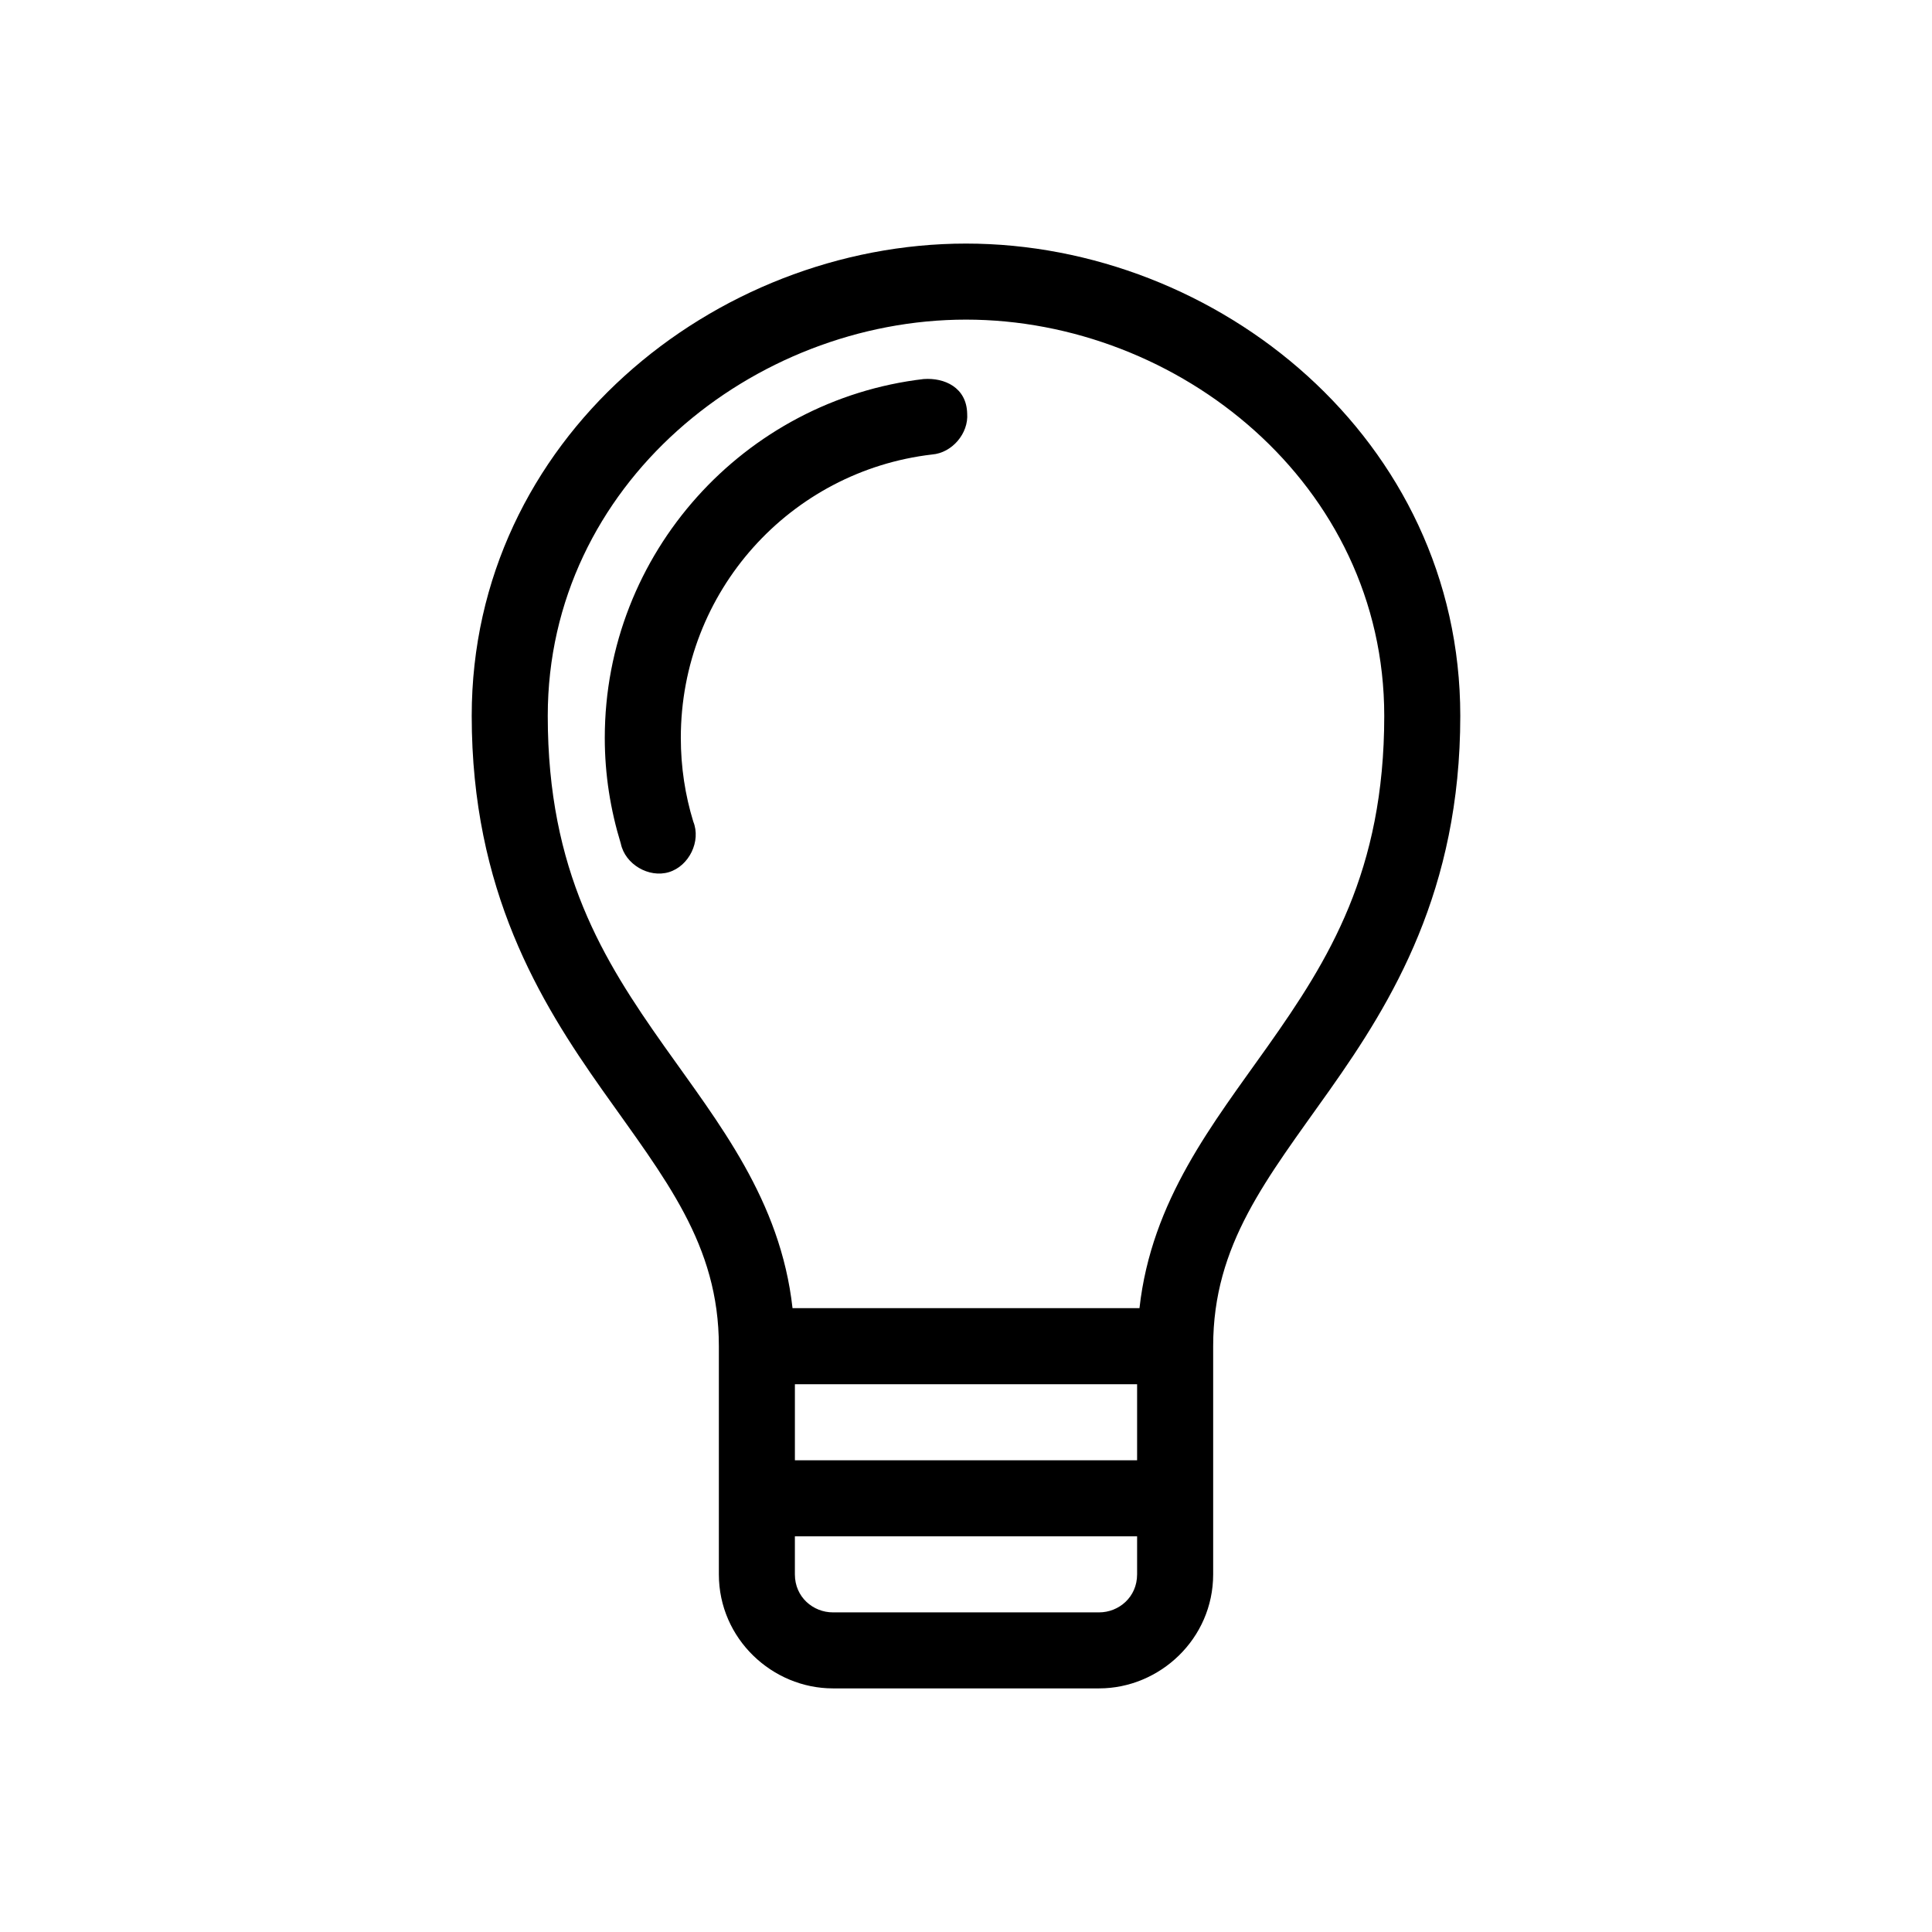
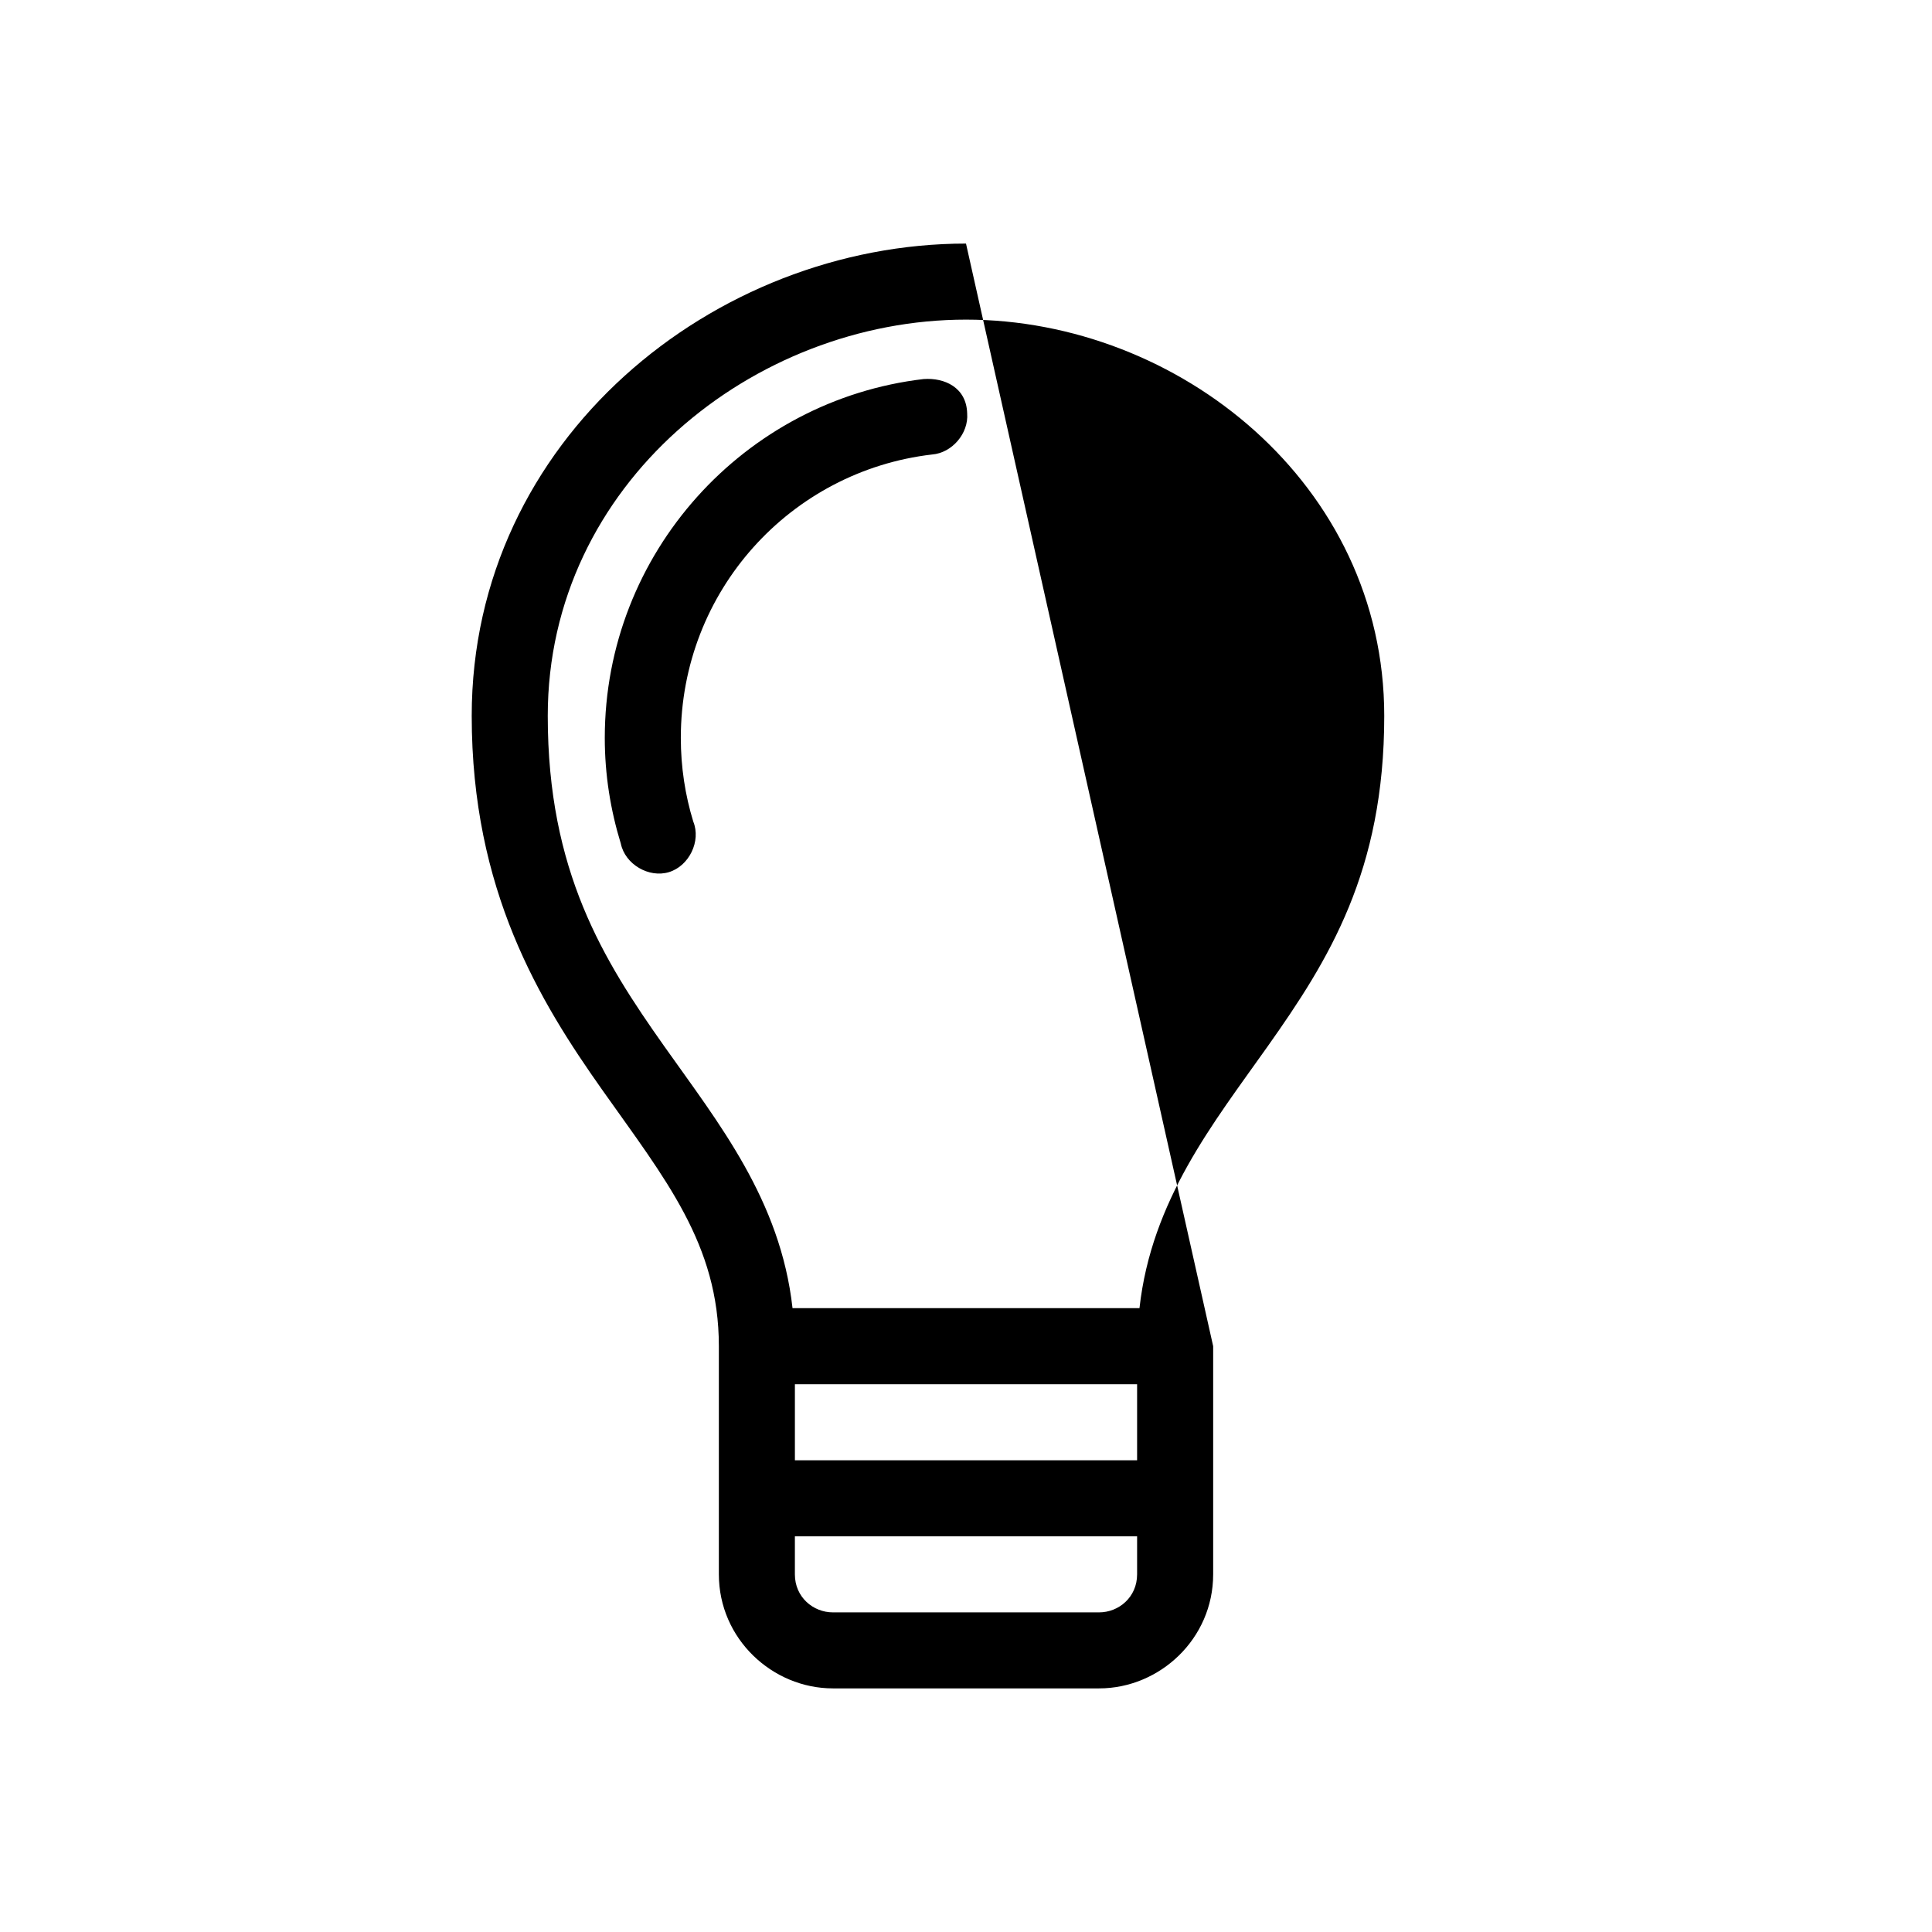
<svg xmlns="http://www.w3.org/2000/svg" fill="#000000" width="800px" height="800px" version="1.1" viewBox="144 144 512 512">
-   <path d="m400 208.55c-66.652 0-130.99 51.816-130.99 125.16 0 46.254 18.004 75.652 34.637 99.188 16.633 23.535 30.859 40.828 30.859 67.855v60.457c0 17.102 14.18 30.23 30.23 30.23h70.535c16.051 0 30.23-13.129 30.23-30.23v-60.457c0-27.031 14.227-44.32 30.859-67.855 16.625-23.535 34.629-52.934 34.629-99.188 0-73.348-64.336-125.16-130.99-125.16zm0 20.152c56.23 0 110.84 43.516 110.84 105.01 0 41.227-14.742 64.734-30.859 87.535-14.473 20.477-30.809 40.746-34.008 69.43h-91.945c-3.199-28.688-19.535-48.953-34.008-69.43-16.117-22.801-30.859-46.309-30.859-87.535 0-61.496 54.609-105.01 110.84-105.01zm-11.18 15.742c-47.57 5.551-84.547 46.141-84.547 95.098 0 9.785 1.52 19.129 4.25 28.023 1.129 5.465 7.41 9.176 12.754 7.559 5.34-1.621 8.555-8.211 6.453-13.383-2.156-7.027-3.305-14.461-3.305-22.199 0-38.859 29.012-70.715 66.598-75.098 5.273-0.414 9.699-5.586 9.289-10.863-0.168-6.941-6.059-9.52-11.492-9.133zm-34.164 266.39h90.688v20.152h-90.688zm0 40.305h90.688v10.078c0 6.055-4.859 10.078-10.078 10.078h-70.535c-5.215 0-10.078-4.019-10.078-10.078v-10.078z" />
+   <path d="m400 208.55c-66.652 0-130.99 51.816-130.99 125.16 0 46.254 18.004 75.652 34.637 99.188 16.633 23.535 30.859 40.828 30.859 67.855v60.457c0 17.102 14.18 30.23 30.23 30.23h70.535c16.051 0 30.23-13.129 30.23-30.23v-60.457zm0 20.152c56.23 0 110.84 43.516 110.84 105.01 0 41.227-14.742 64.734-30.859 87.535-14.473 20.477-30.809 40.746-34.008 69.43h-91.945c-3.199-28.688-19.535-48.953-34.008-69.43-16.117-22.801-30.859-46.309-30.859-87.535 0-61.496 54.609-105.01 110.84-105.01zm-11.18 15.742c-47.57 5.551-84.547 46.141-84.547 95.098 0 9.785 1.52 19.129 4.25 28.023 1.129 5.465 7.41 9.176 12.754 7.559 5.34-1.621 8.555-8.211 6.453-13.383-2.156-7.027-3.305-14.461-3.305-22.199 0-38.859 29.012-70.715 66.598-75.098 5.273-0.414 9.699-5.586 9.289-10.863-0.168-6.941-6.059-9.52-11.492-9.133zm-34.164 266.39h90.688v20.152h-90.688zm0 40.305h90.688v10.078c0 6.055-4.859 10.078-10.078 10.078h-70.535c-5.215 0-10.078-4.019-10.078-10.078v-10.078z" />
</svg>